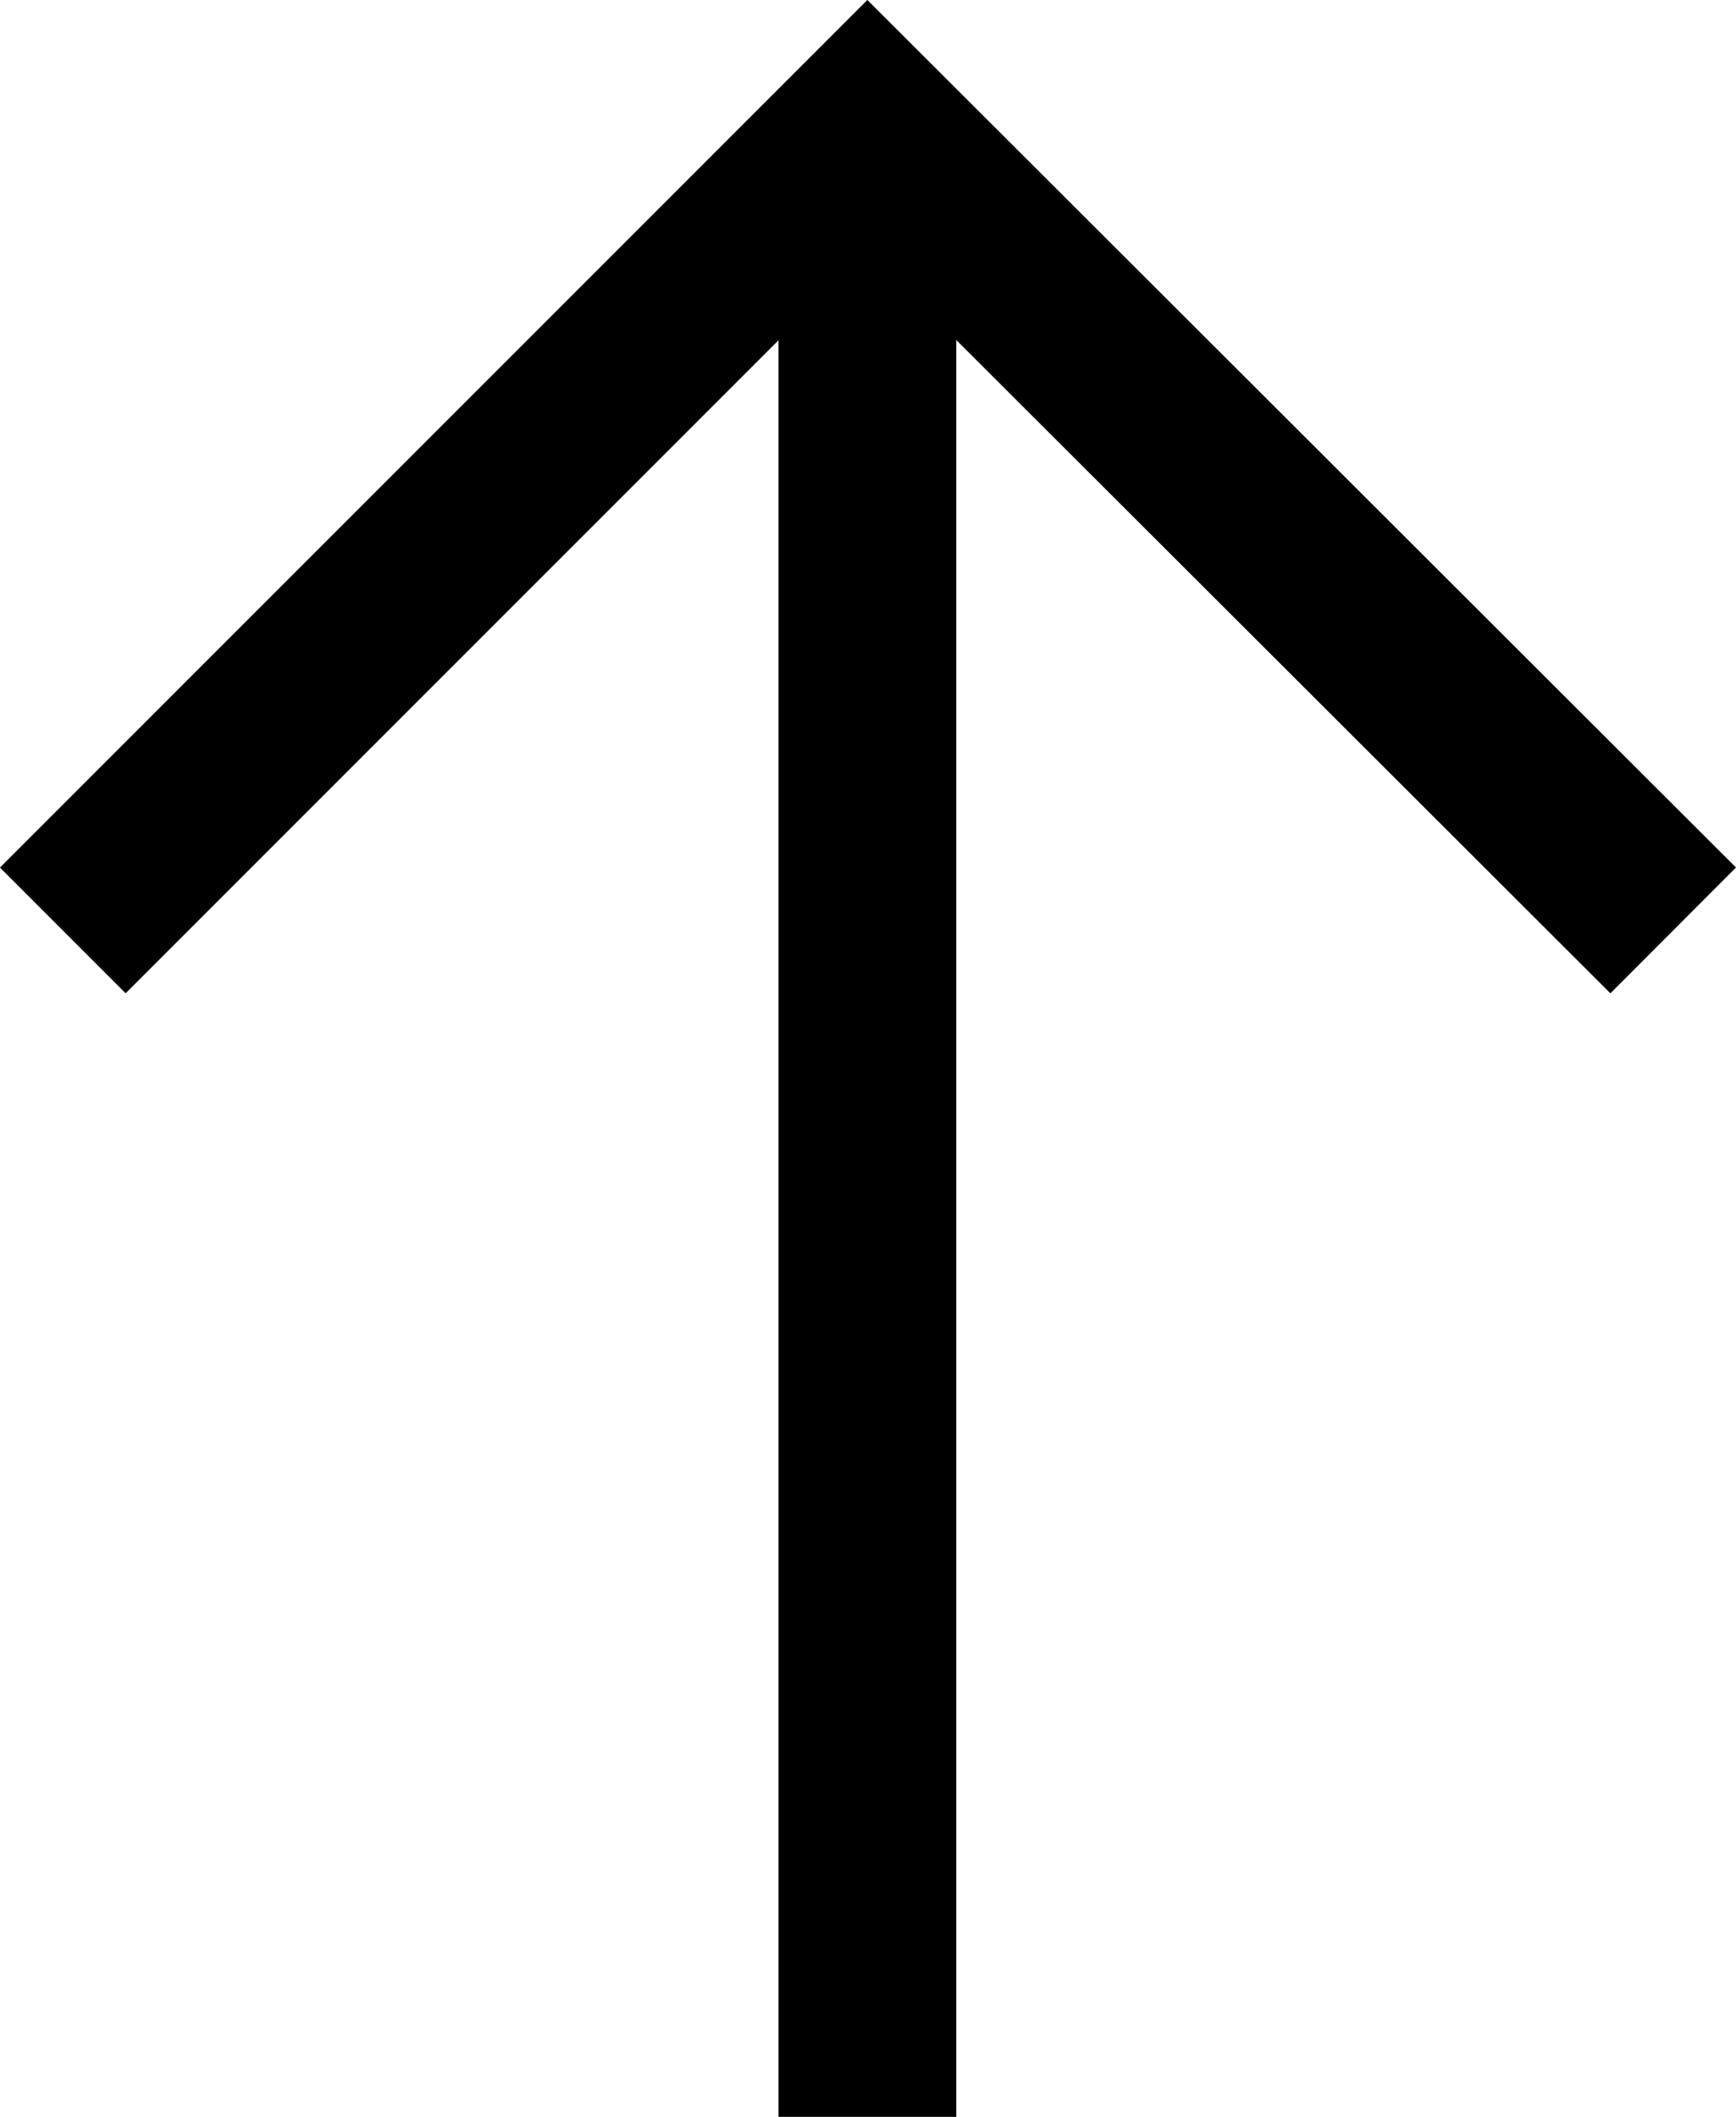
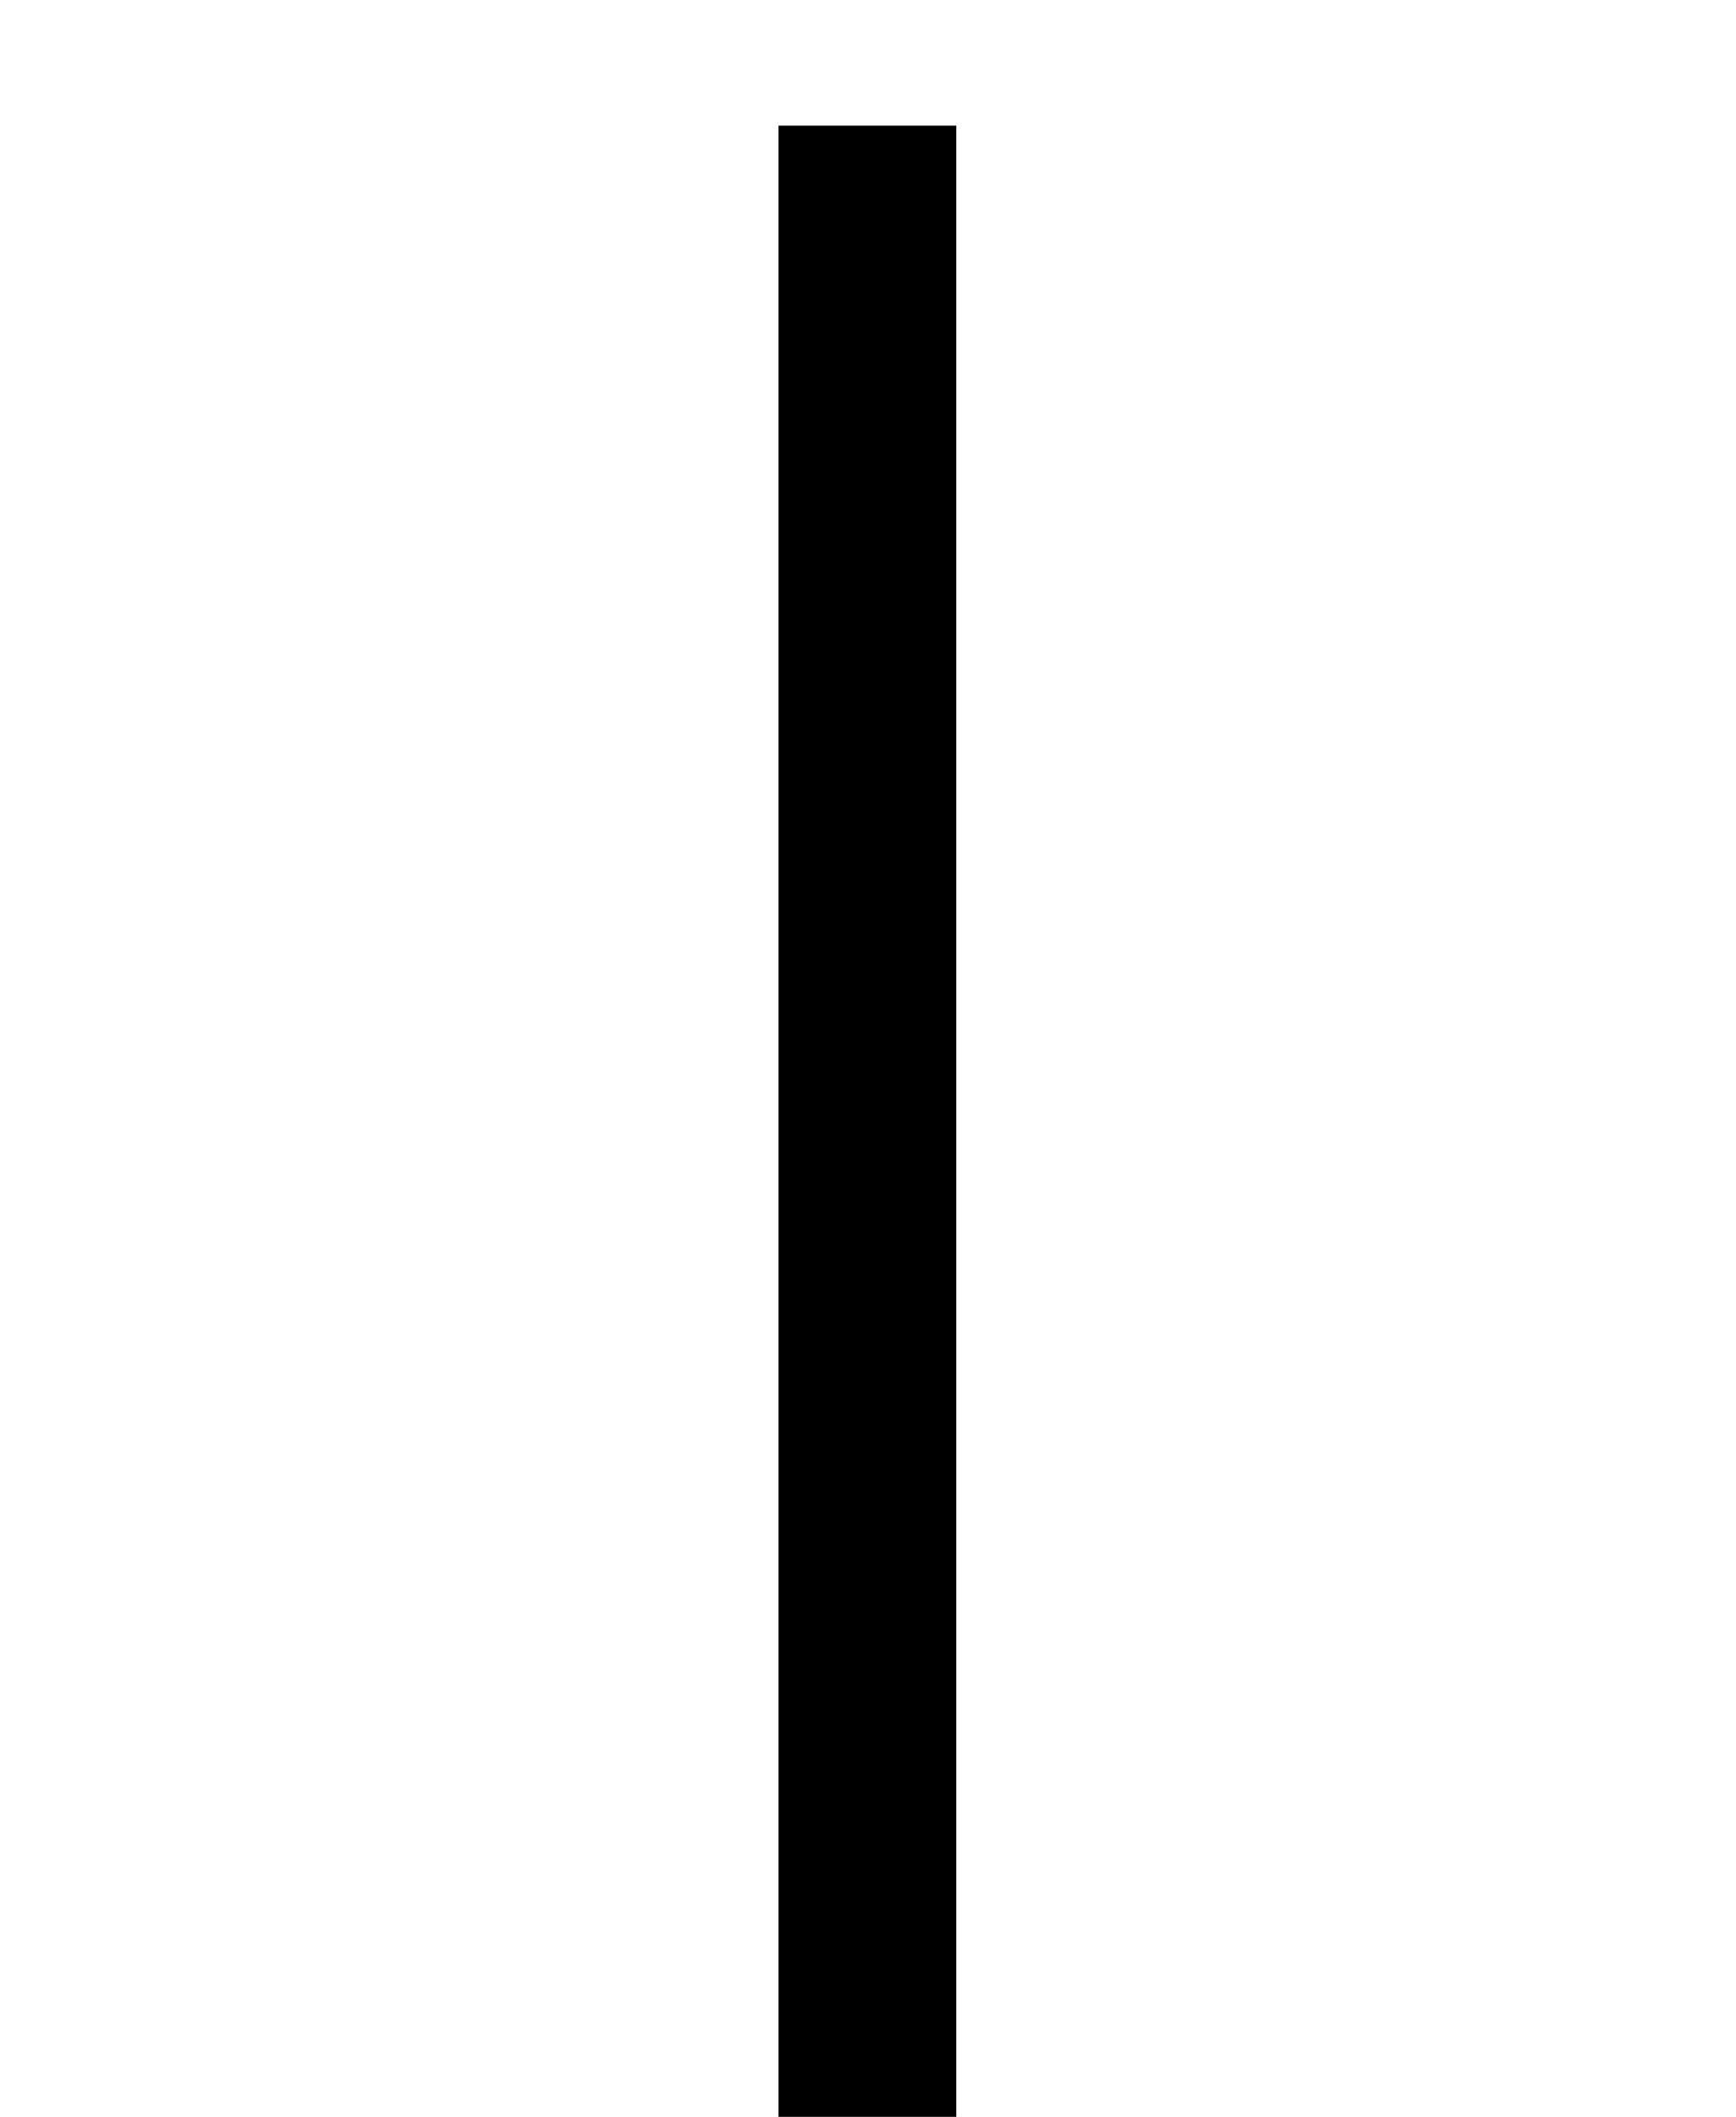
<svg xmlns="http://www.w3.org/2000/svg" viewBox="0 0 14.65 17.86">
  <defs>
    <style>
			.cls-1 {
				fill: none;
				stroke: #000000;
				stroke: rgb(0, 0, 0);
				stroke: rgba(0, 0, 0, 1);
				stroke-width: 1.5px;
			}
		</style>
  </defs>
  <title>Previous</title>
-   <polyline class="cls-1" points="14.12 7.85 7.32 1.06 0.53 7.85" />
  <line class="cls-1" x1="7.32" y1="1.06" x2="7.32" y2="17.86" />
</svg>